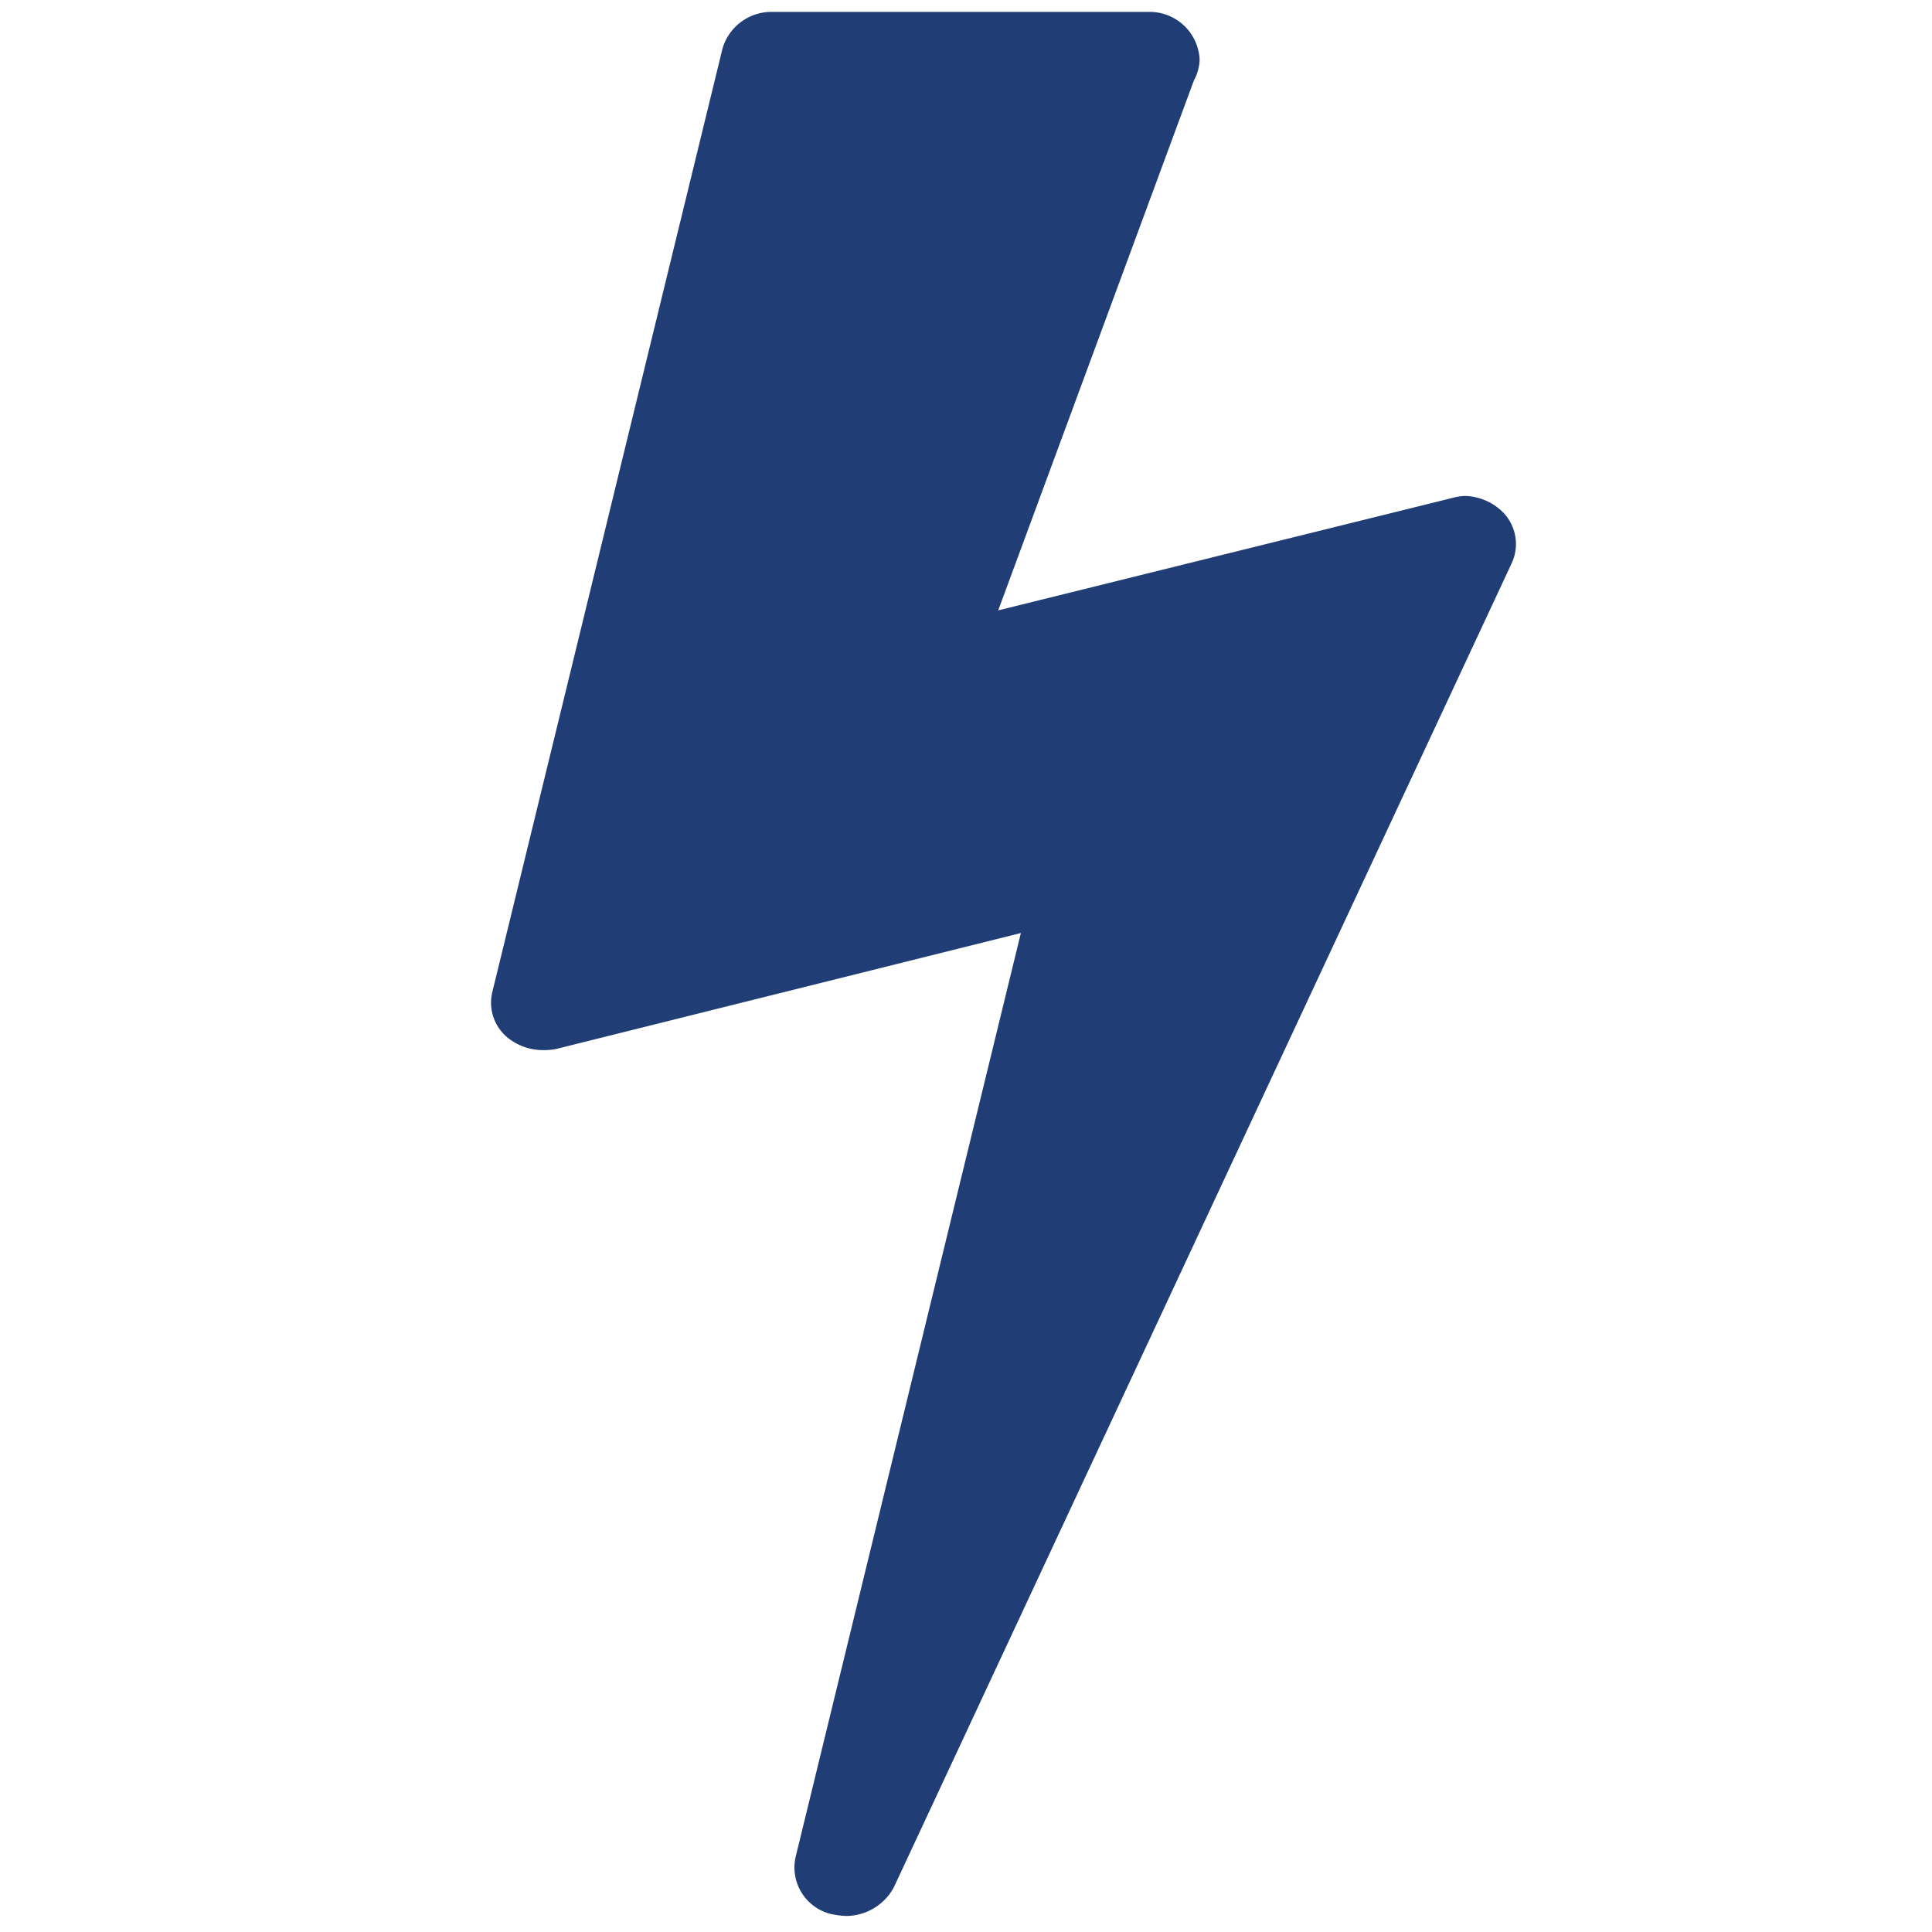
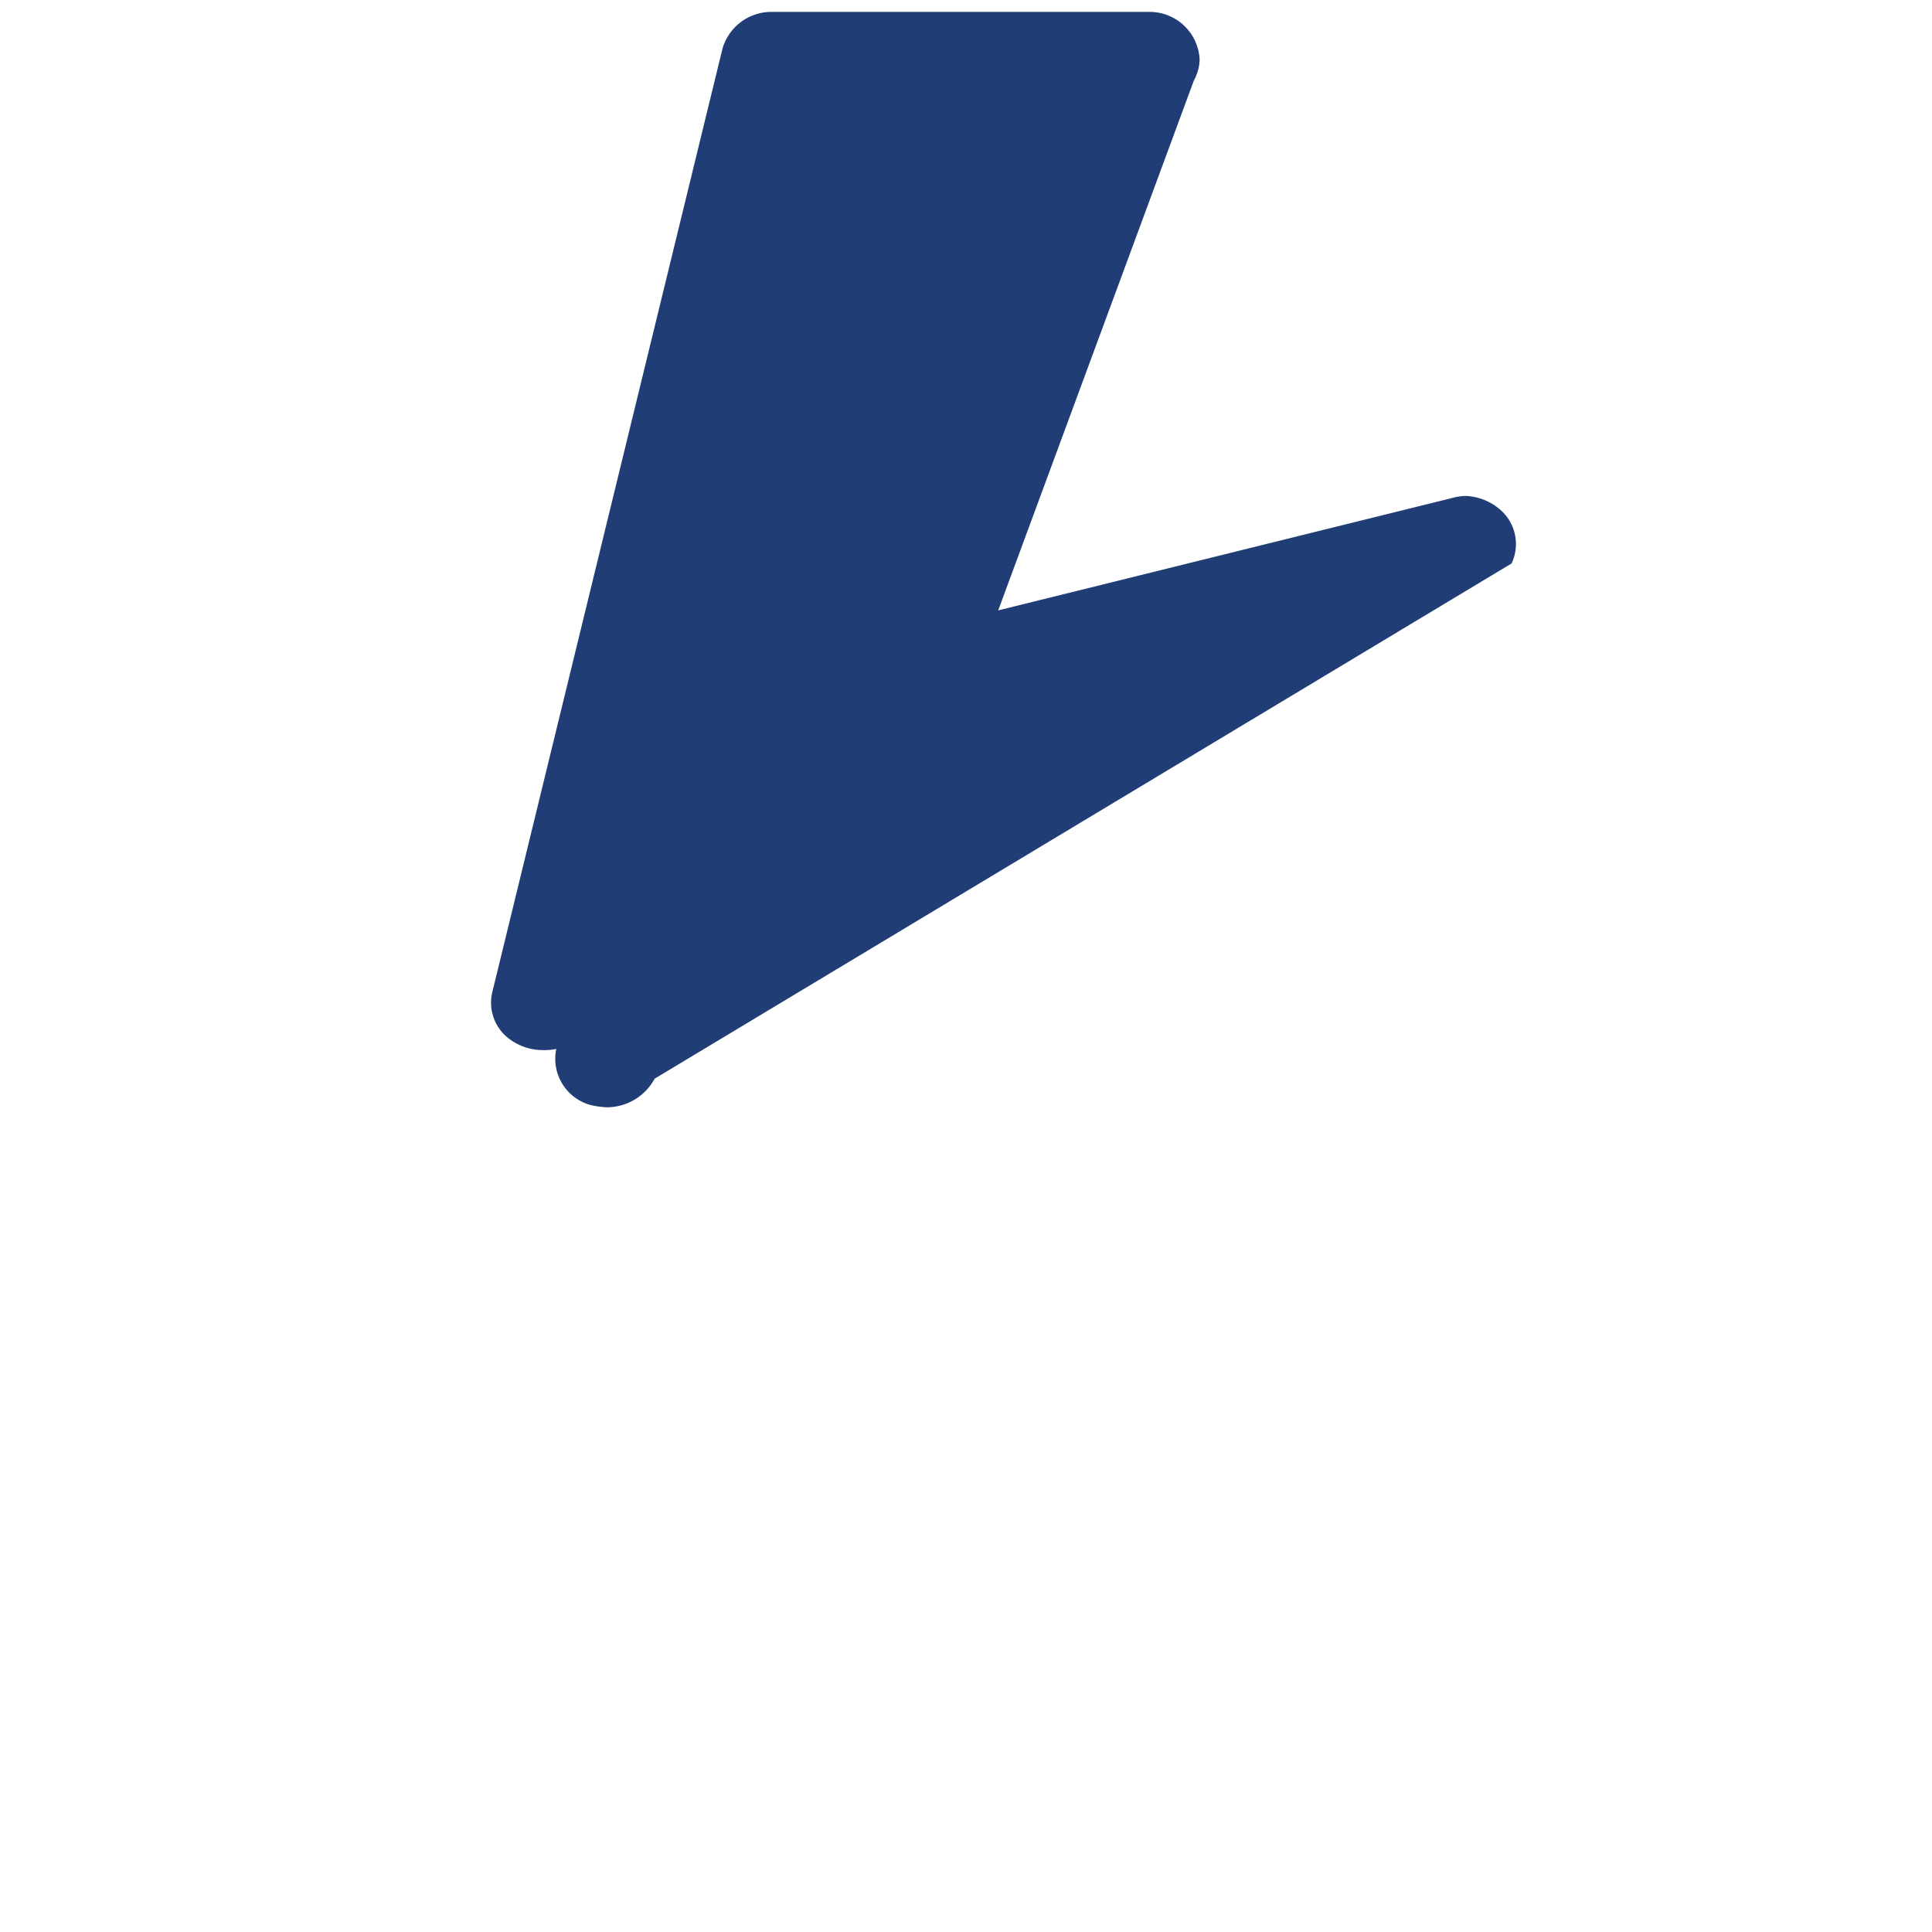
<svg xmlns="http://www.w3.org/2000/svg" id="Layer_1" data-name="Layer 1" viewBox="0 0 300 300">
  <defs>
    <style>.cls-1{fill:#203d76;}</style>
  </defs>
-   <path class="cls-1" d="M233.5,79.67a8.66,8.66,0,0,0-6-2.66,9.11,9.11,0,0,0-2.14.35L155,94.78l30.38-82.27a7.28,7.28,0,0,0,.9-3.19,7.77,7.77,0,0,0-8-7.47H120a7.91,7.91,0,0,0-7.81,5.69L76.43,154.12a7,7,0,0,0,2.32,6.94,8.69,8.69,0,0,0,5.5,2,9.48,9.48,0,0,0,2.13-.18l72.14-18-35,143.57a7.44,7.44,0,0,0,5.33,8.71,13.72,13.72,0,0,0,2.48.35,8.45,8.45,0,0,0,7.46-4.44L234.72,87.49a7.05,7.05,0,0,0-1.22-7.82" />
+   <path class="cls-1" d="M233.5,79.67a8.66,8.66,0,0,0-6-2.66,9.11,9.11,0,0,0-2.14.35L155,94.78l30.38-82.27a7.28,7.28,0,0,0,.9-3.19,7.77,7.77,0,0,0-8-7.47H120a7.91,7.91,0,0,0-7.81,5.69L76.43,154.12a7,7,0,0,0,2.32,6.94,8.69,8.69,0,0,0,5.5,2,9.48,9.48,0,0,0,2.13-.18a7.44,7.44,0,0,0,5.33,8.71,13.72,13.72,0,0,0,2.48.35,8.45,8.45,0,0,0,7.46-4.44L234.72,87.49a7.05,7.05,0,0,0-1.22-7.82" />
</svg>